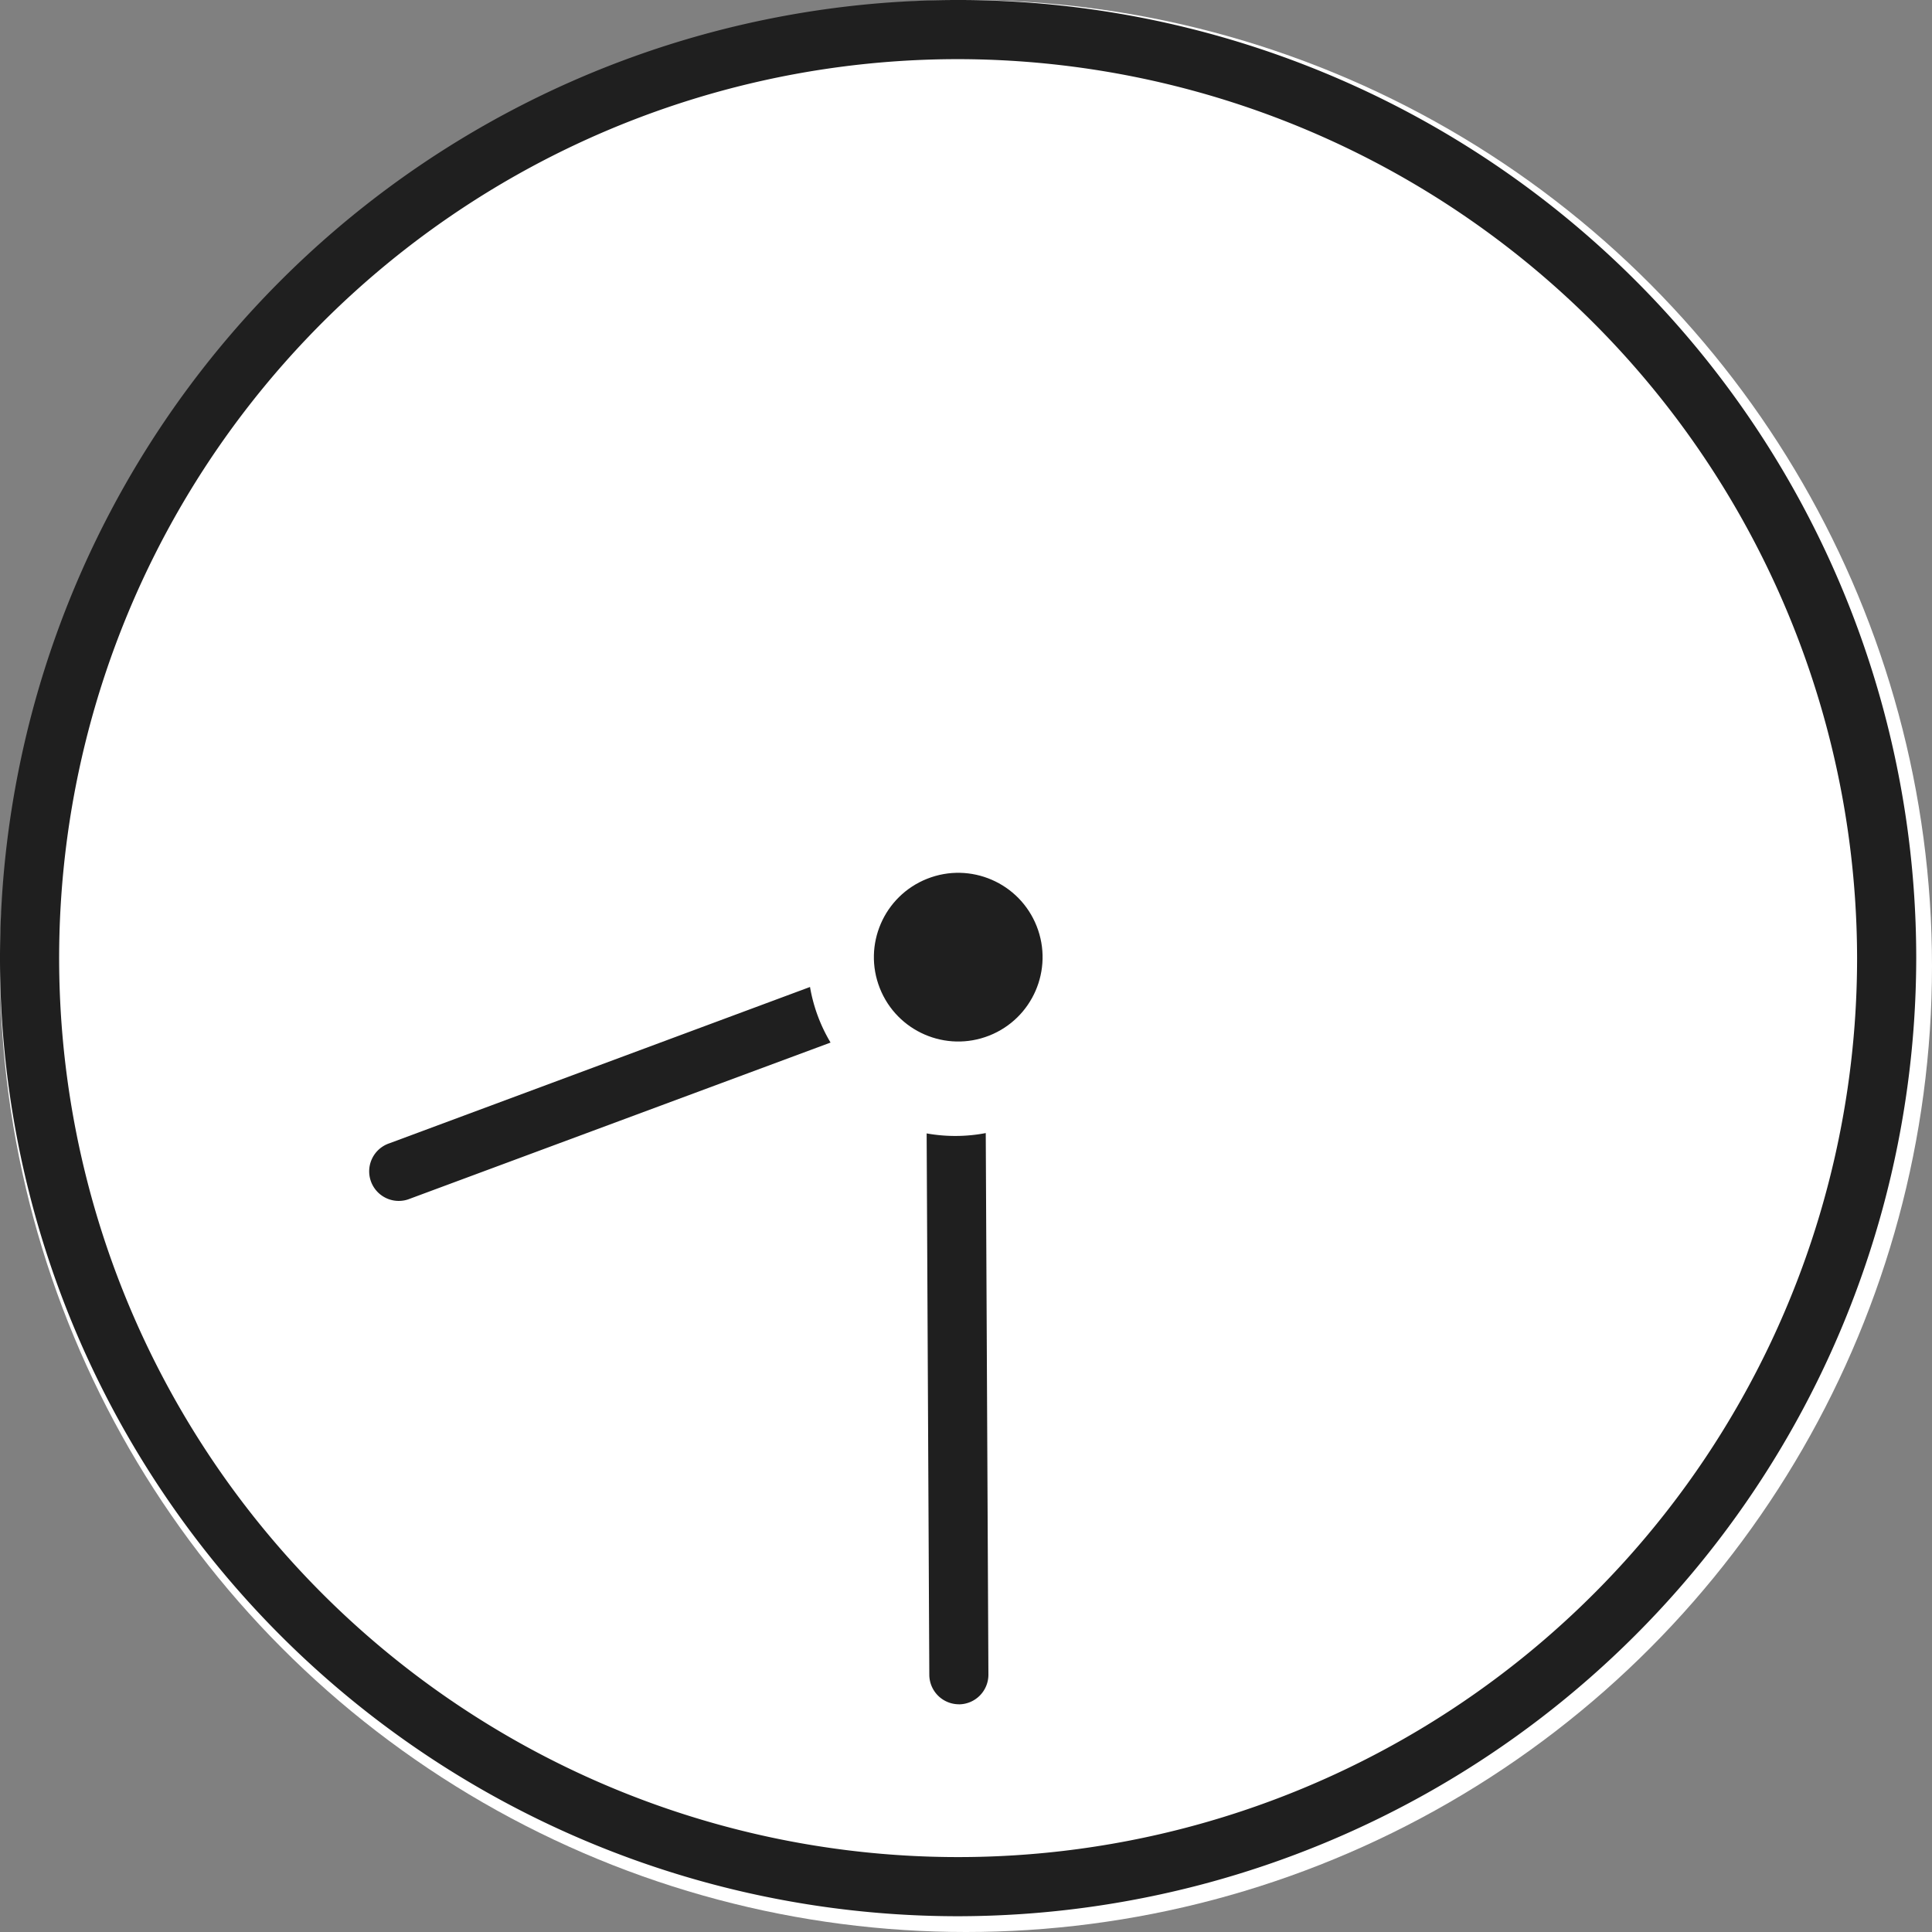
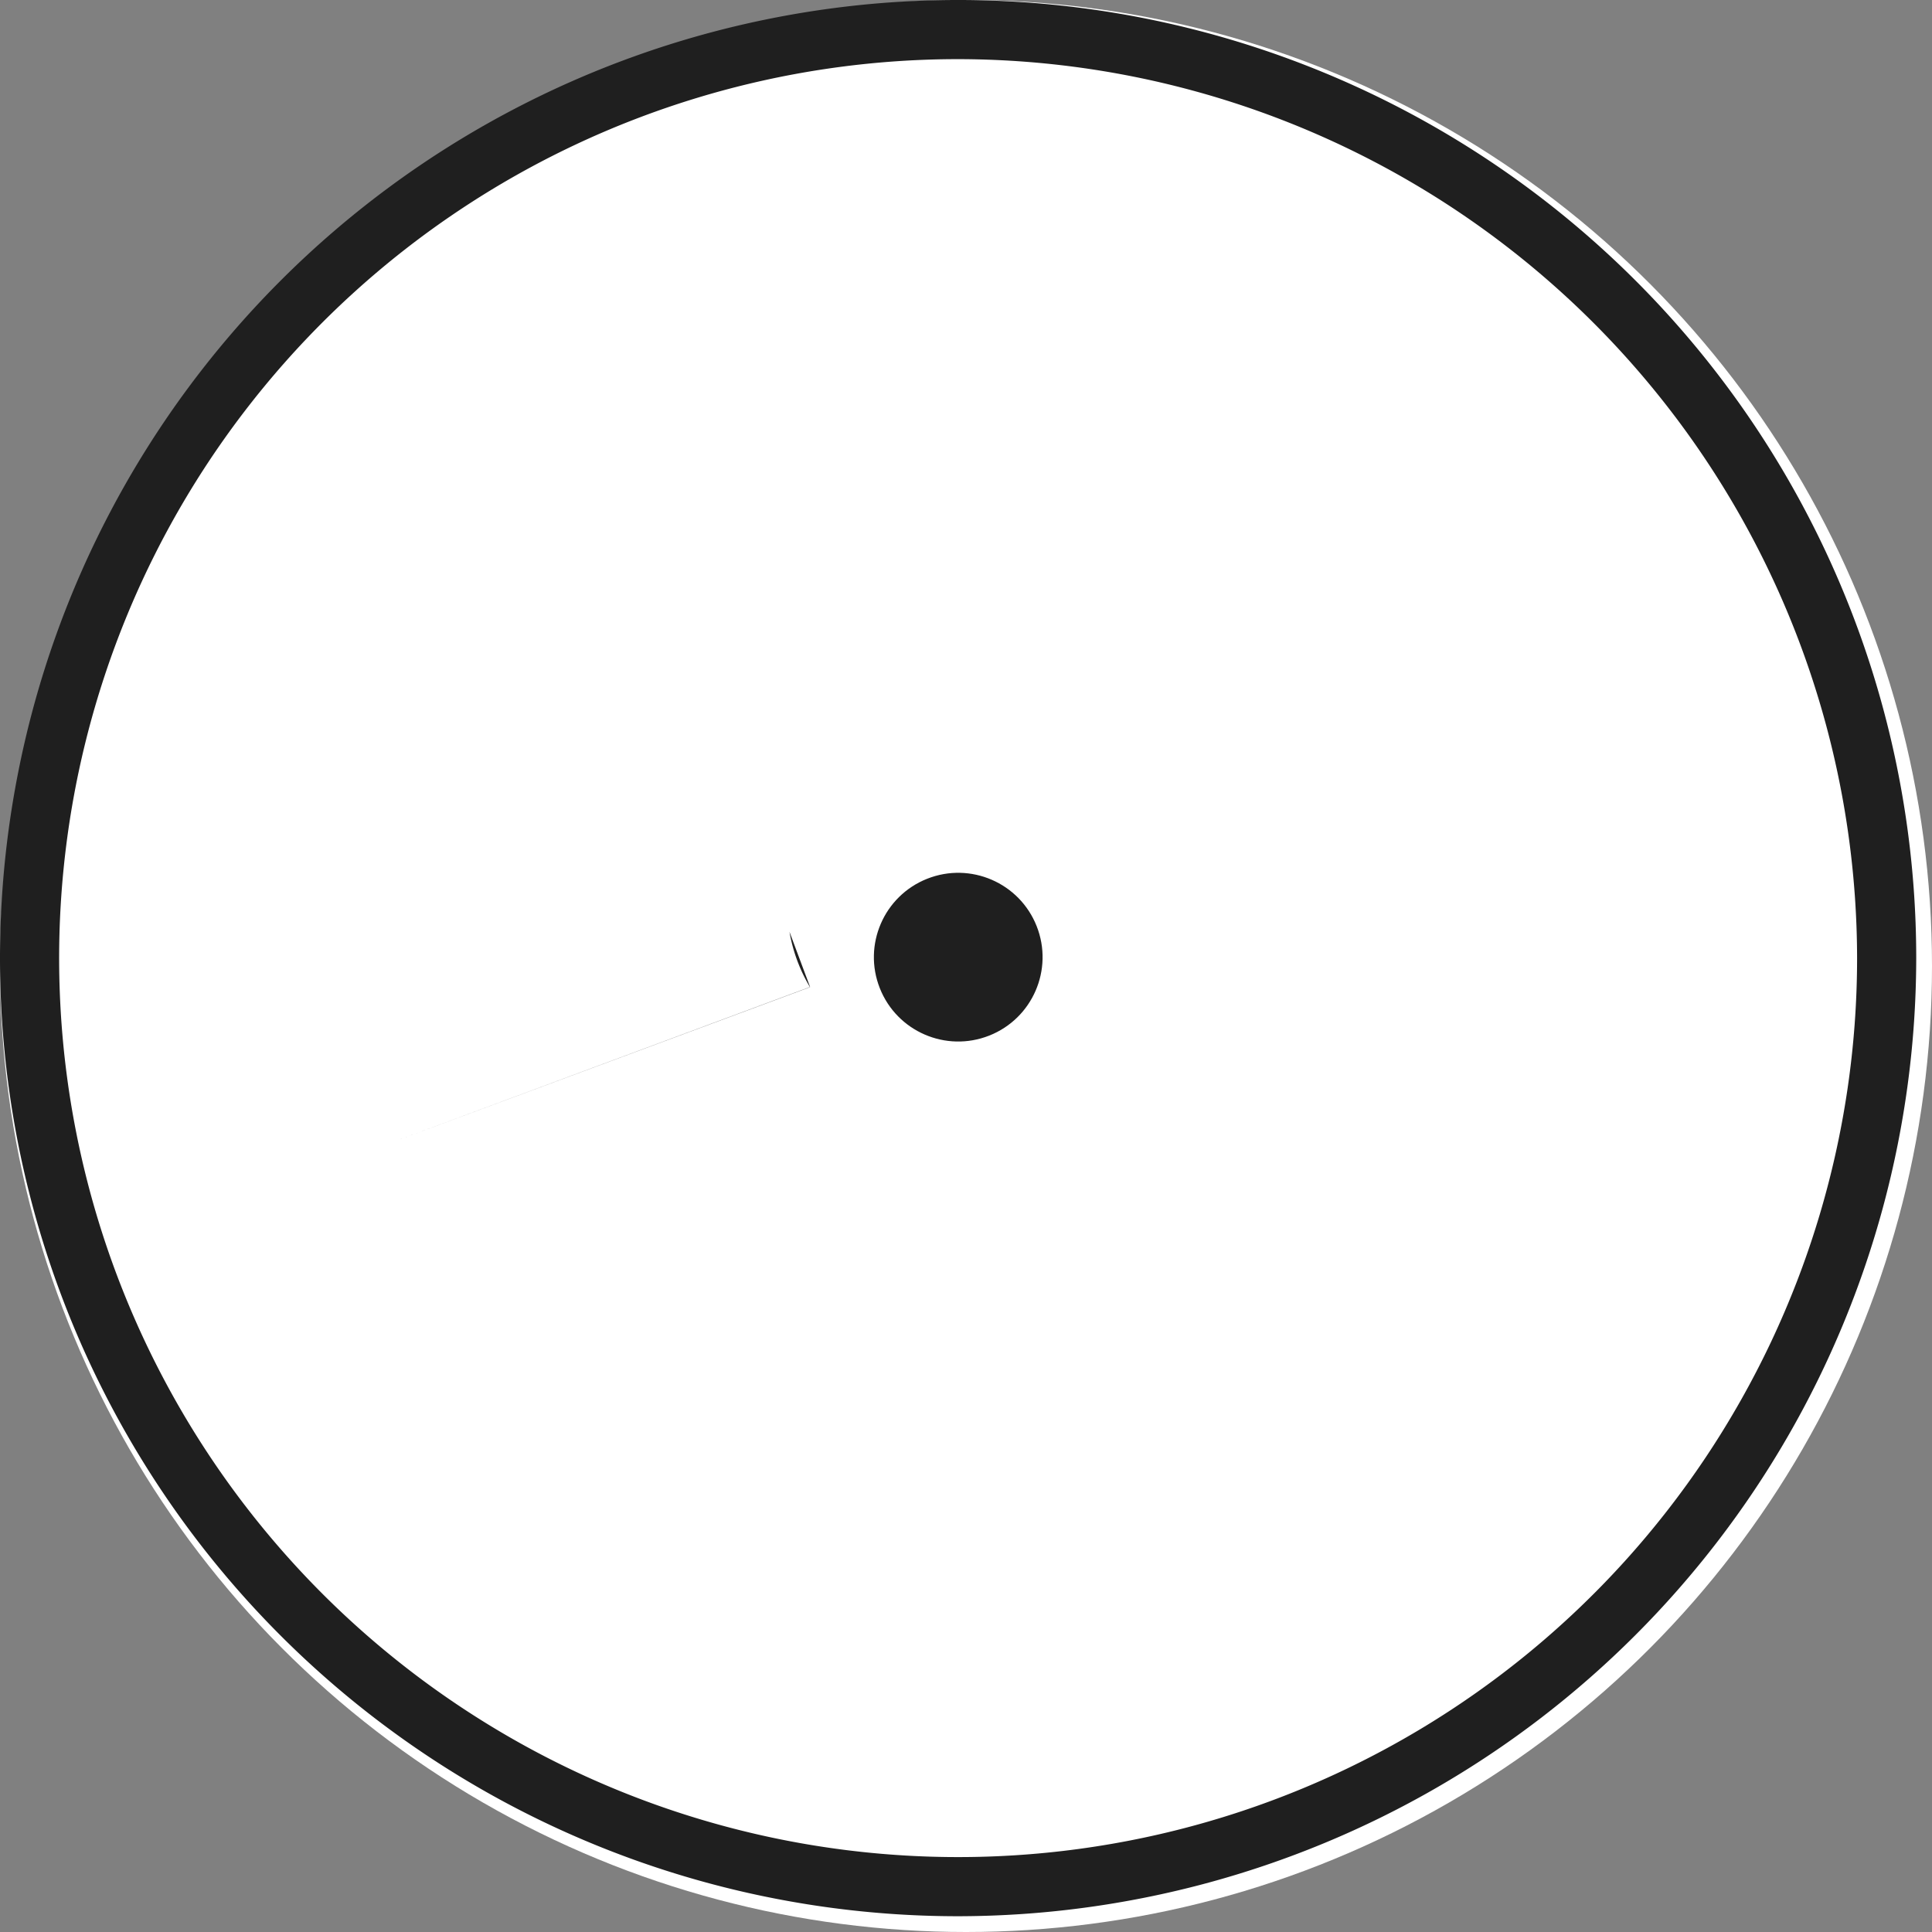
<svg xmlns="http://www.w3.org/2000/svg" width="49" height="49" viewBox="0 0 49 49">
  <rect x="0" y="0" width="49" height="49" fill="#808080" stroke="none" />
  <g id="グループ_2191" data-name="グループ 2191" transform="translate(-450 -6125)">
    <circle id="楕円形_166" data-name="楕円形 166" cx="24.5" cy="24.5" r="24.5" transform="translate(450 6125)" fill="#fff" />
    <path id="パス_126" data-name="パス 126" d="M24.3,48.6A24.3,24.3,0,1,1,48.6,24.3,24.33,24.33,0,0,1,24.3,48.6Zm0-47.1A22.8,22.8,0,1,0,47.1,24.3,22.83,22.83,0,0,0,24.3,1.5Z" transform="translate(450 6125)" fill="#1f1f1f" />
-     <path id="パス_127" data-name="パス 127" d="M11.466,10.016a.752.752,0,0,1-1.058.079L0,1.137A4.115,4.115,0,0,0,.977,0l10.41,8.96a.752.752,0,0,1,.079,1.058Z" transform="translate(474.36 6153) rotate(49)" fill="#1f1f1f" />
-     <path id="パス_128" data-name="パス 128" d="M56.975,84.184,46.8,79.086a.75.75,0,1,0-.672,1.34l10.17,5.1a4.1,4.1,0,0,1,.672-1.338Z" transform="translate(370.12 6134.287) rotate(-47)" fill="#1f1f1f" />
+     <path id="パス_128" data-name="パス 128" d="M56.975,84.184,46.8,79.086l10.17,5.1a4.1,4.1,0,0,1,.672-1.338Z" transform="translate(370.12 6134.287) rotate(-47)" fill="#1f1f1f" />
    <circle id="楕円形_165" data-name="楕円形 165" cx="2.139" cy="2.139" r="2.139" transform="translate(471.527 6148.074) rotate(-21.59)" fill="#1f1f1f" />
  </g>
</svg>